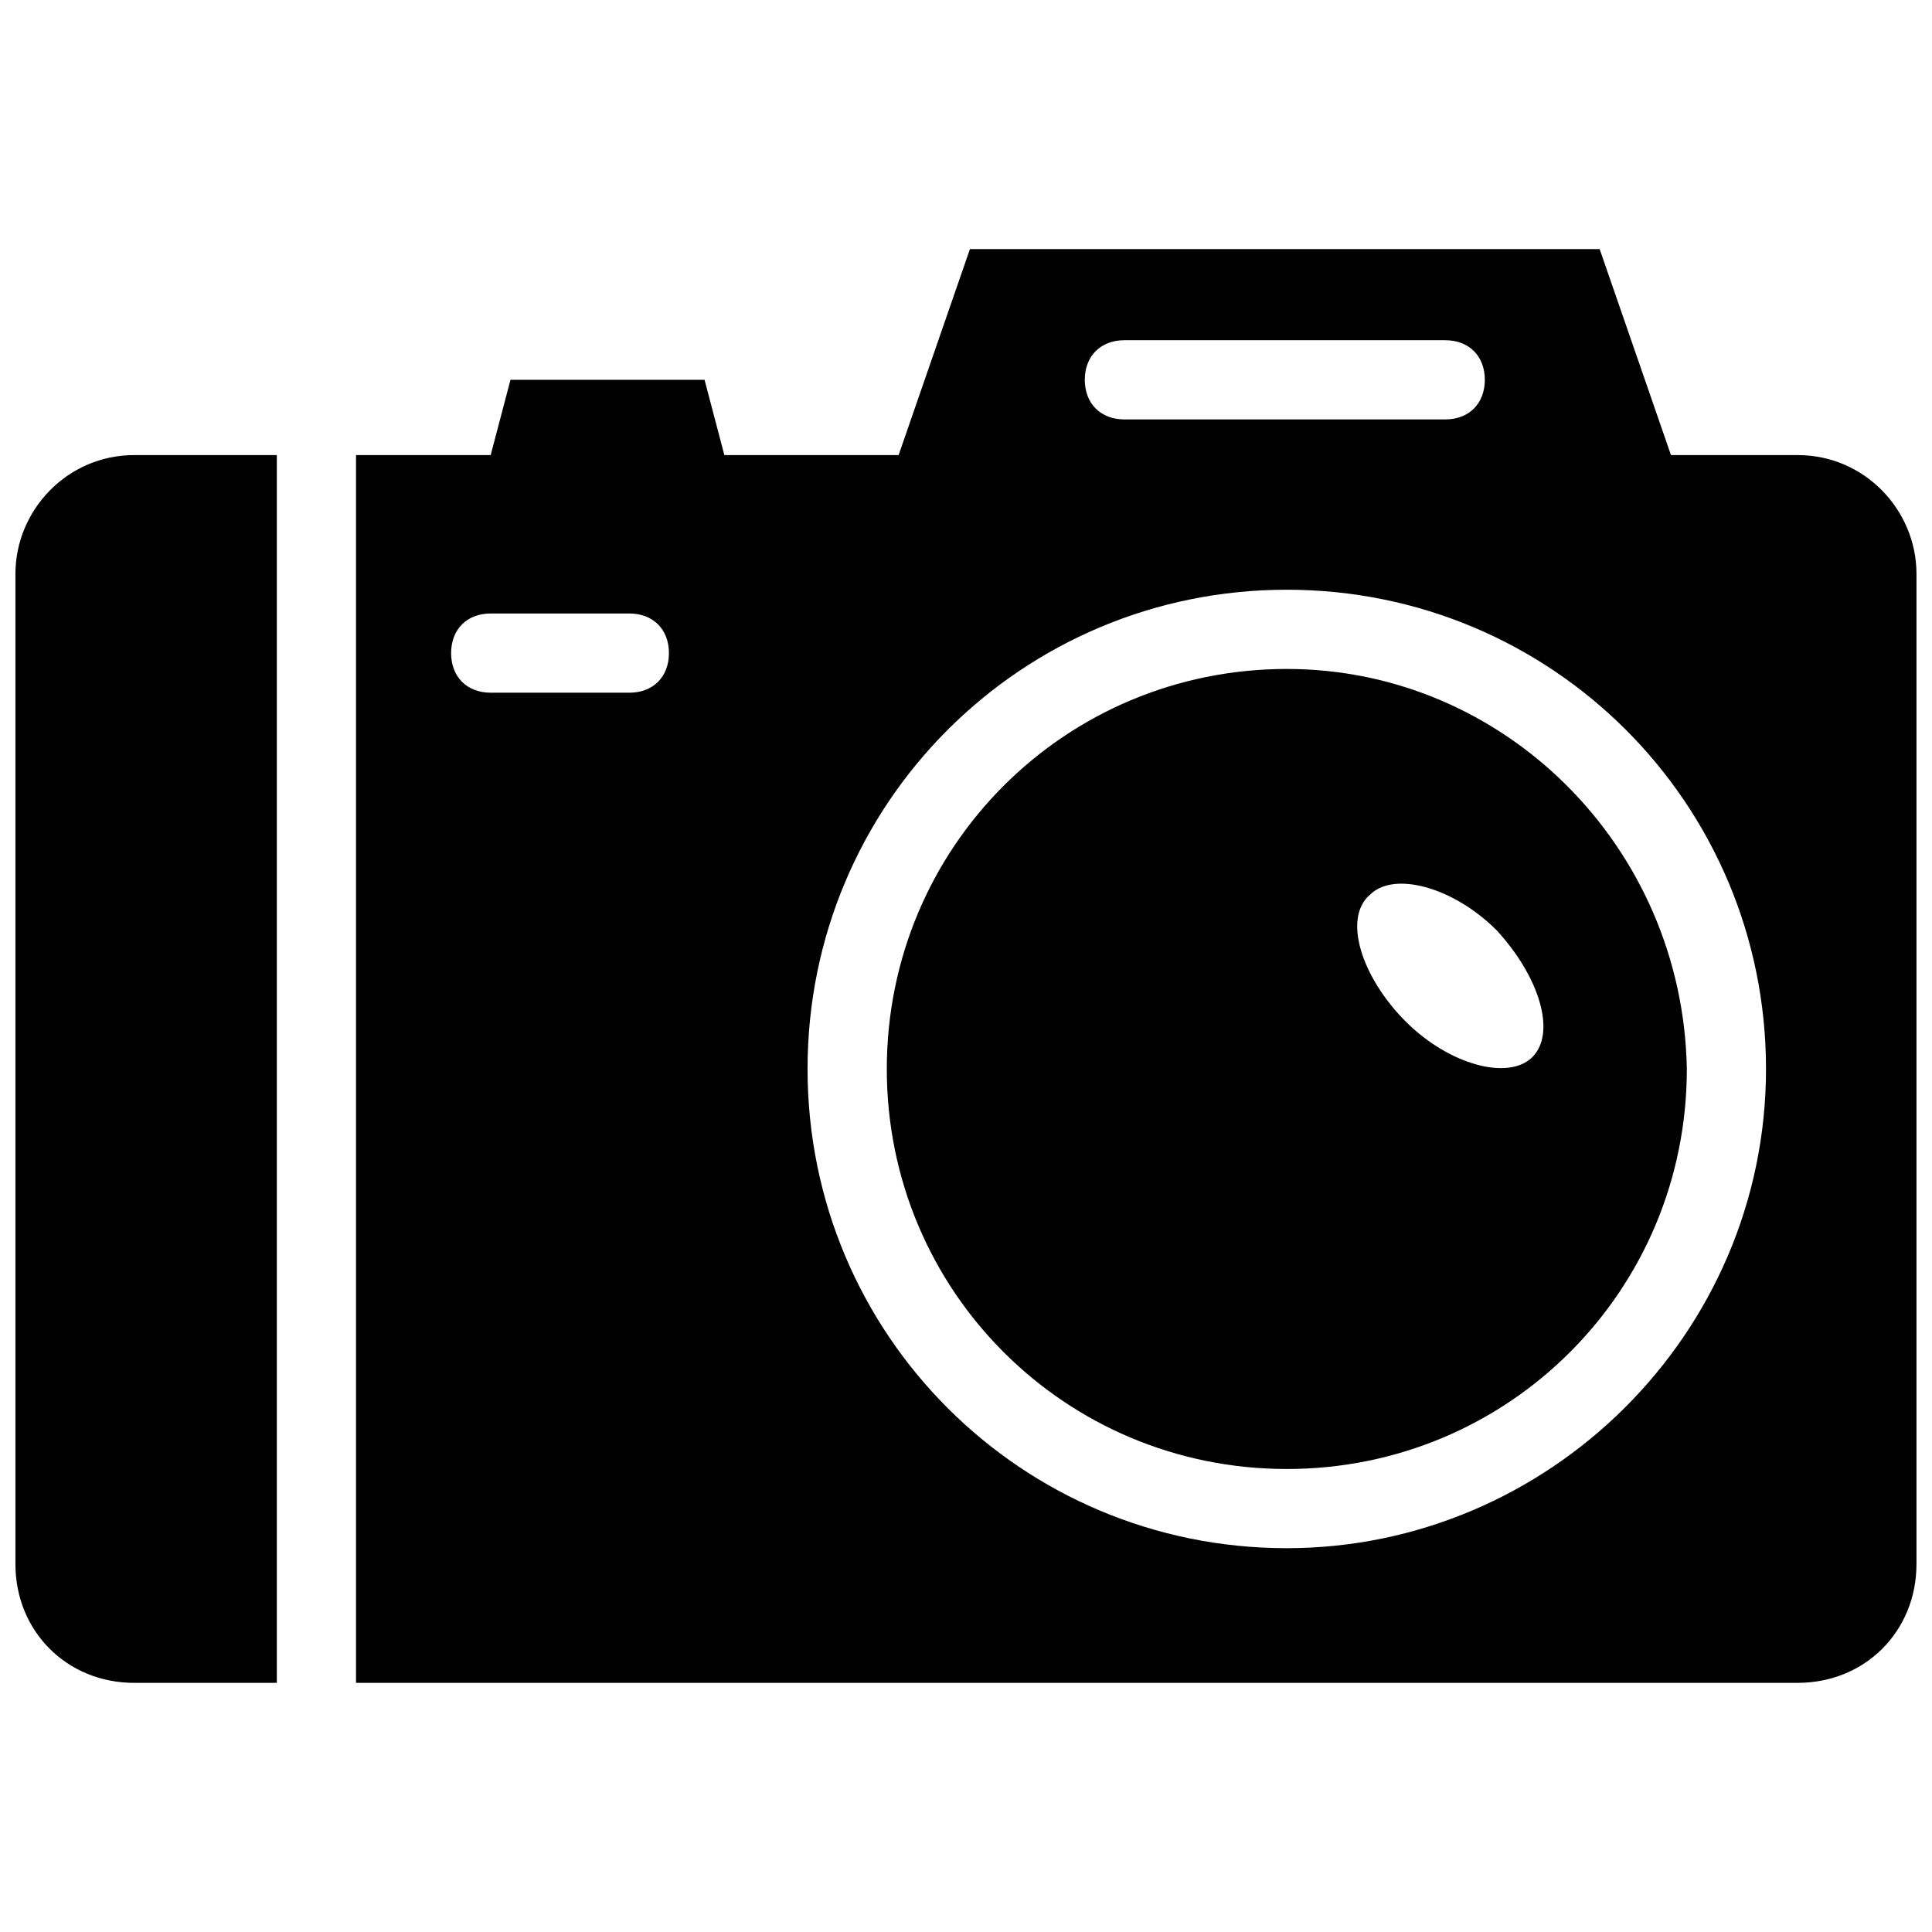
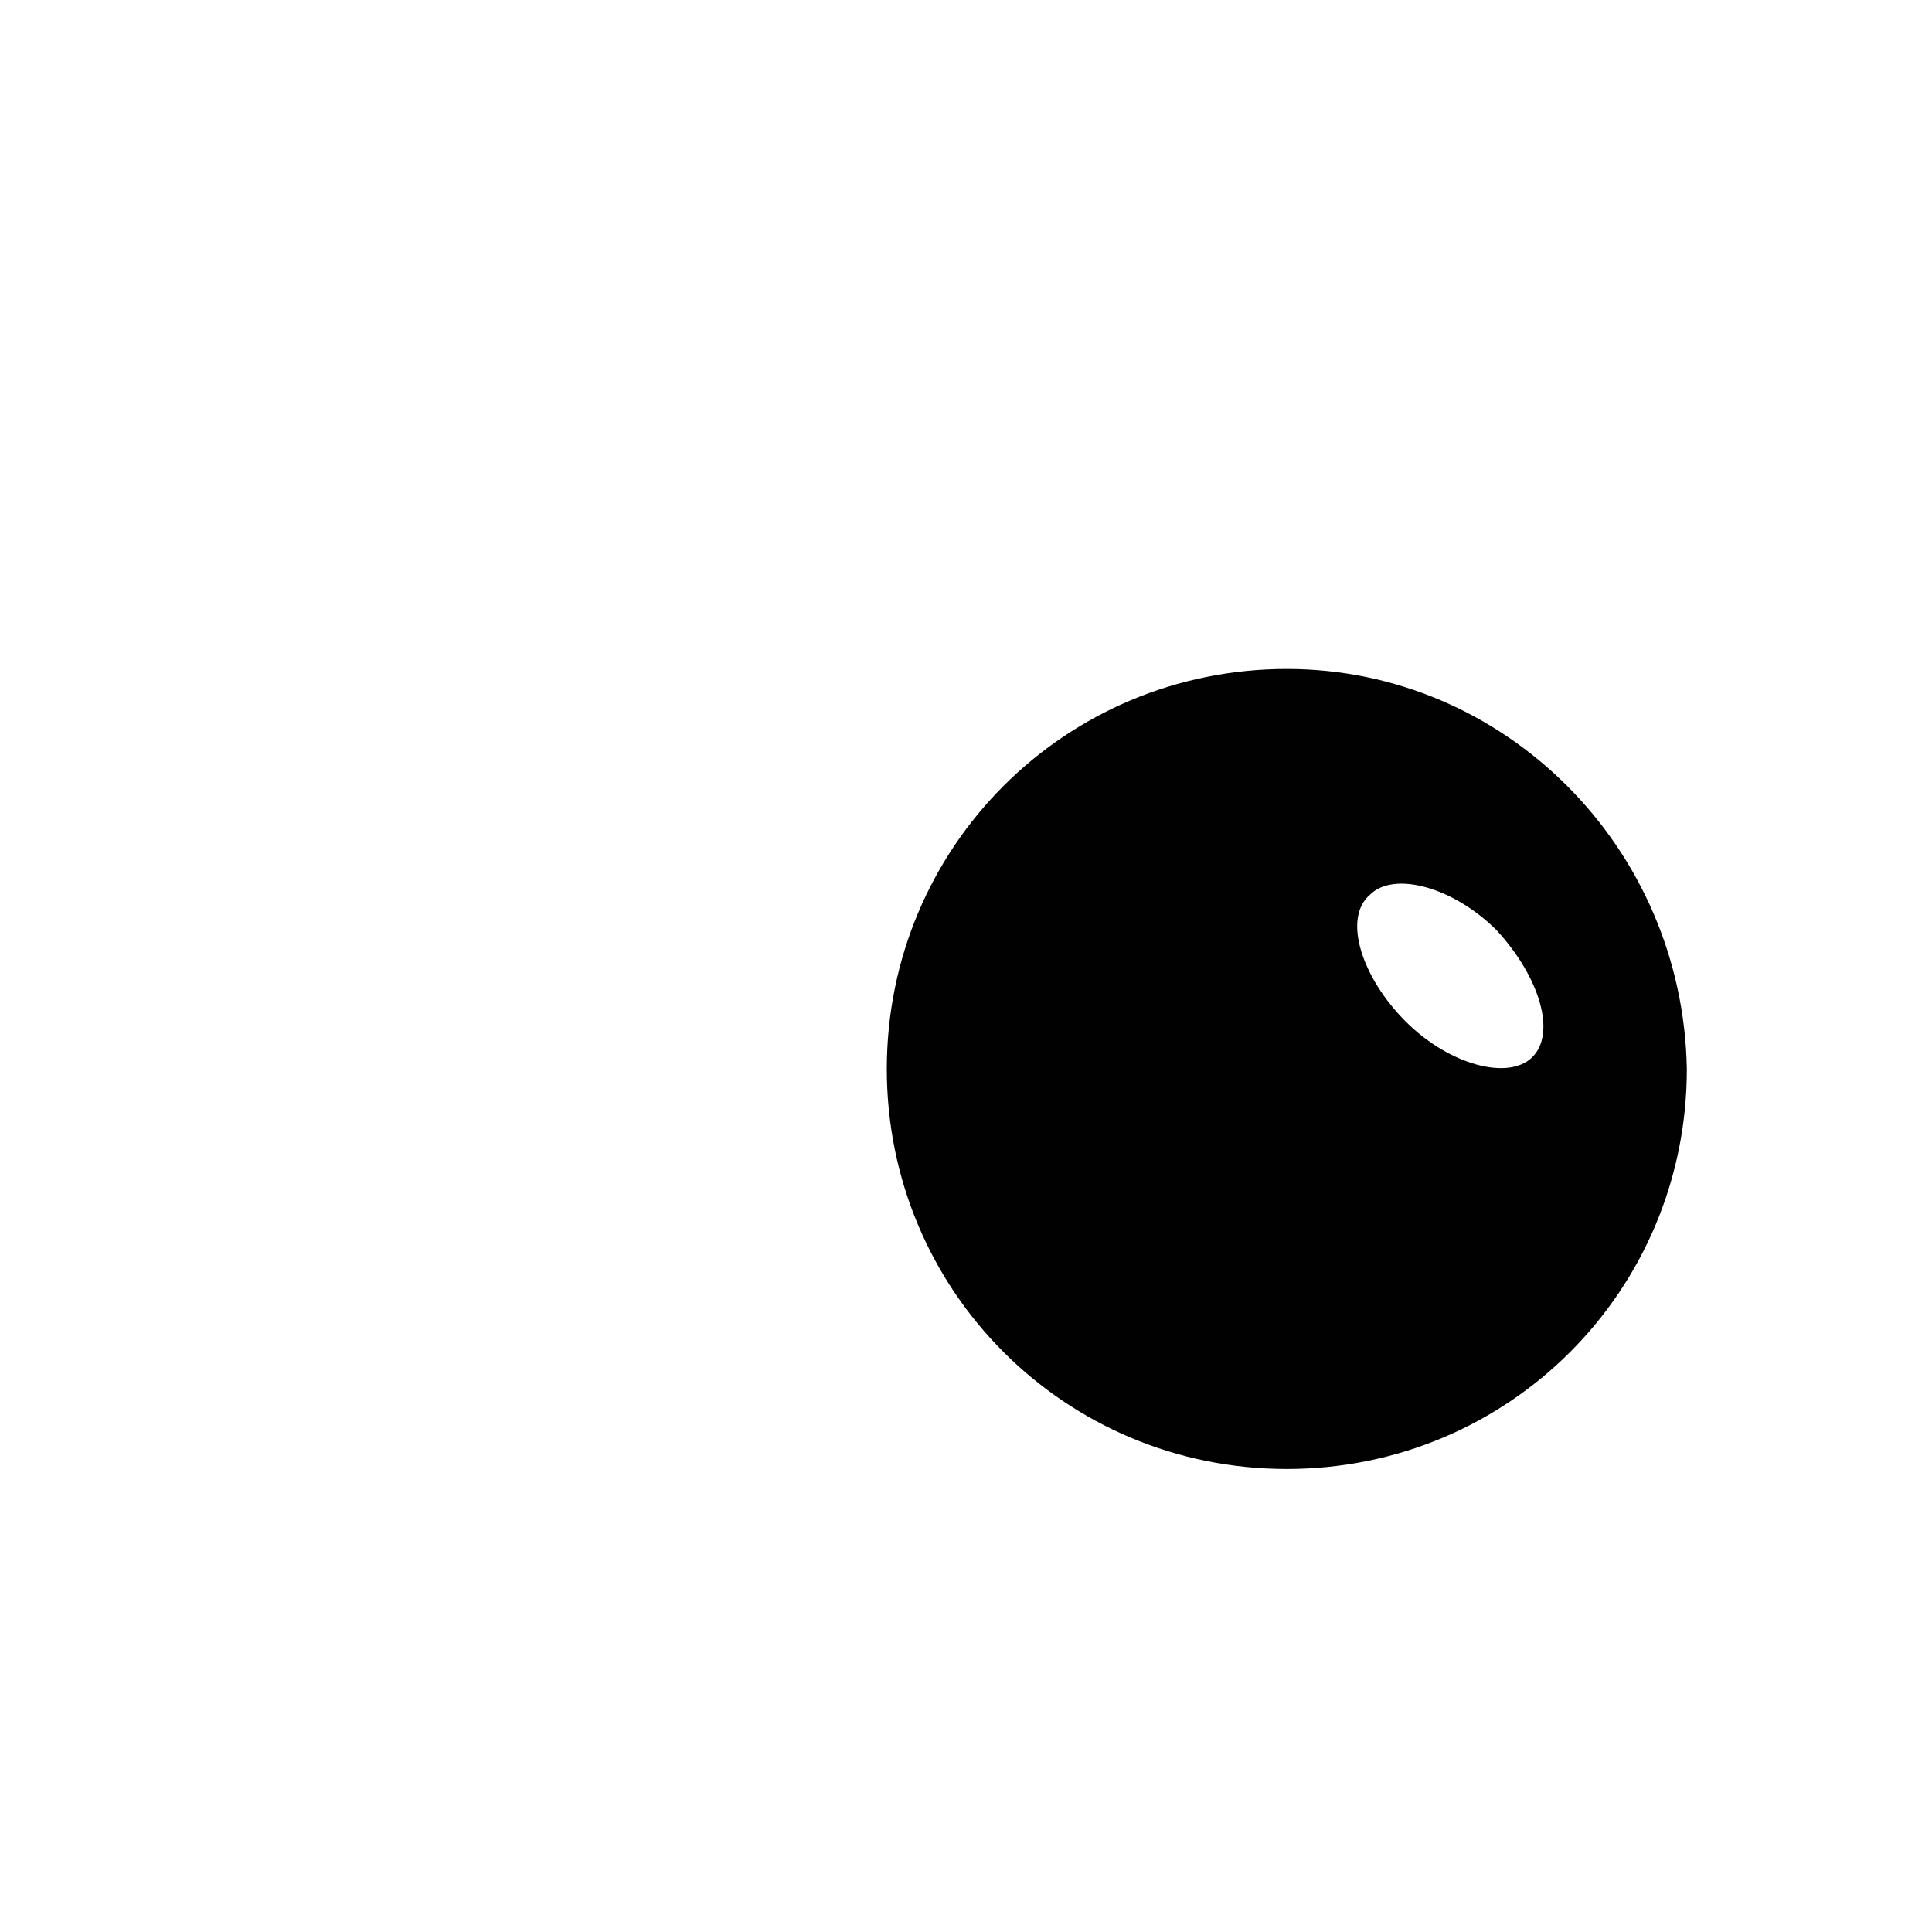
<svg xmlns="http://www.w3.org/2000/svg" width="800px" height="800px" version="1.1" viewBox="144 144 512 512">
  <defs>
    <clipPath id="b">
-       <path d="m148.09 264h69.906v326h-69.906z" />
-     </clipPath>
+       </clipPath>
    <clipPath id="a">
-       <path d="m238 210h413.9v380h-413.9z" />
-     </clipPath>
+       </clipPath>
  </defs>
  <path d="m485.02 321.28c-58.777 0-106.01 47.234-106.01 106.01 0 58.777 47.23 106.01 106.01 106.01 58.777 0 106.01-47.23 106.01-106.01-1.055-58.777-48.285-106.01-106.02-106.01zm65.074 102.86c-6.297 6.297-22.043 2.098-33.586-9.445-11.547-11.547-16.793-27.289-9.445-33.586 6.297-6.297 22.043-2.098 33.586 9.445 11.547 12.594 15.746 27.285 9.445 33.586z" fill="#010101" />
  <g clip-path="url(#b)">
-     <path d="m148.09 296.09v262.4c0 17.844 13.645 31.488 31.488 31.488h37.785v-325.38l-37.785 0.004c-17.844 0-31.488 14.691-31.488 31.484z" fill="#010101" />
-   </g>
+     </g>
  <g clip-path="url(#a)">
-     <path d="m620.41 264.6h-33.586l-18.895-54.582h-166.89l-18.895 54.578h-46.184l-5.246-19.941h-51.43l-5.246 19.941-35.688 0.004v325.38l382.05-0.004c17.844 0 31.488-13.645 31.488-31.488v-262.4c0-16.793-13.645-31.484-31.488-31.484zm-178.43-30.441h85.02c6.297 0 10.496 4.199 10.496 10.496s-4.199 10.496-10.496 10.496h-85.02c-6.297 0-10.496-4.199-10.496-10.496s4.195-10.496 10.496-10.496zm-131.2 93.414h-36.734c-6.297 0-10.496-4.199-10.496-10.496s4.199-10.496 10.496-10.496h36.734c6.297 0 10.496 4.199 10.496 10.496 0 6.301-4.199 10.496-10.496 10.496zm174.23 226.71c-70.324 0-127-56.68-127-127 0-70.324 56.68-127 127-127s127 56.68 127 127c0 70.328-57.73 127-127 127z" fill="#010101" />
-   </g>
+     </g>
</svg>